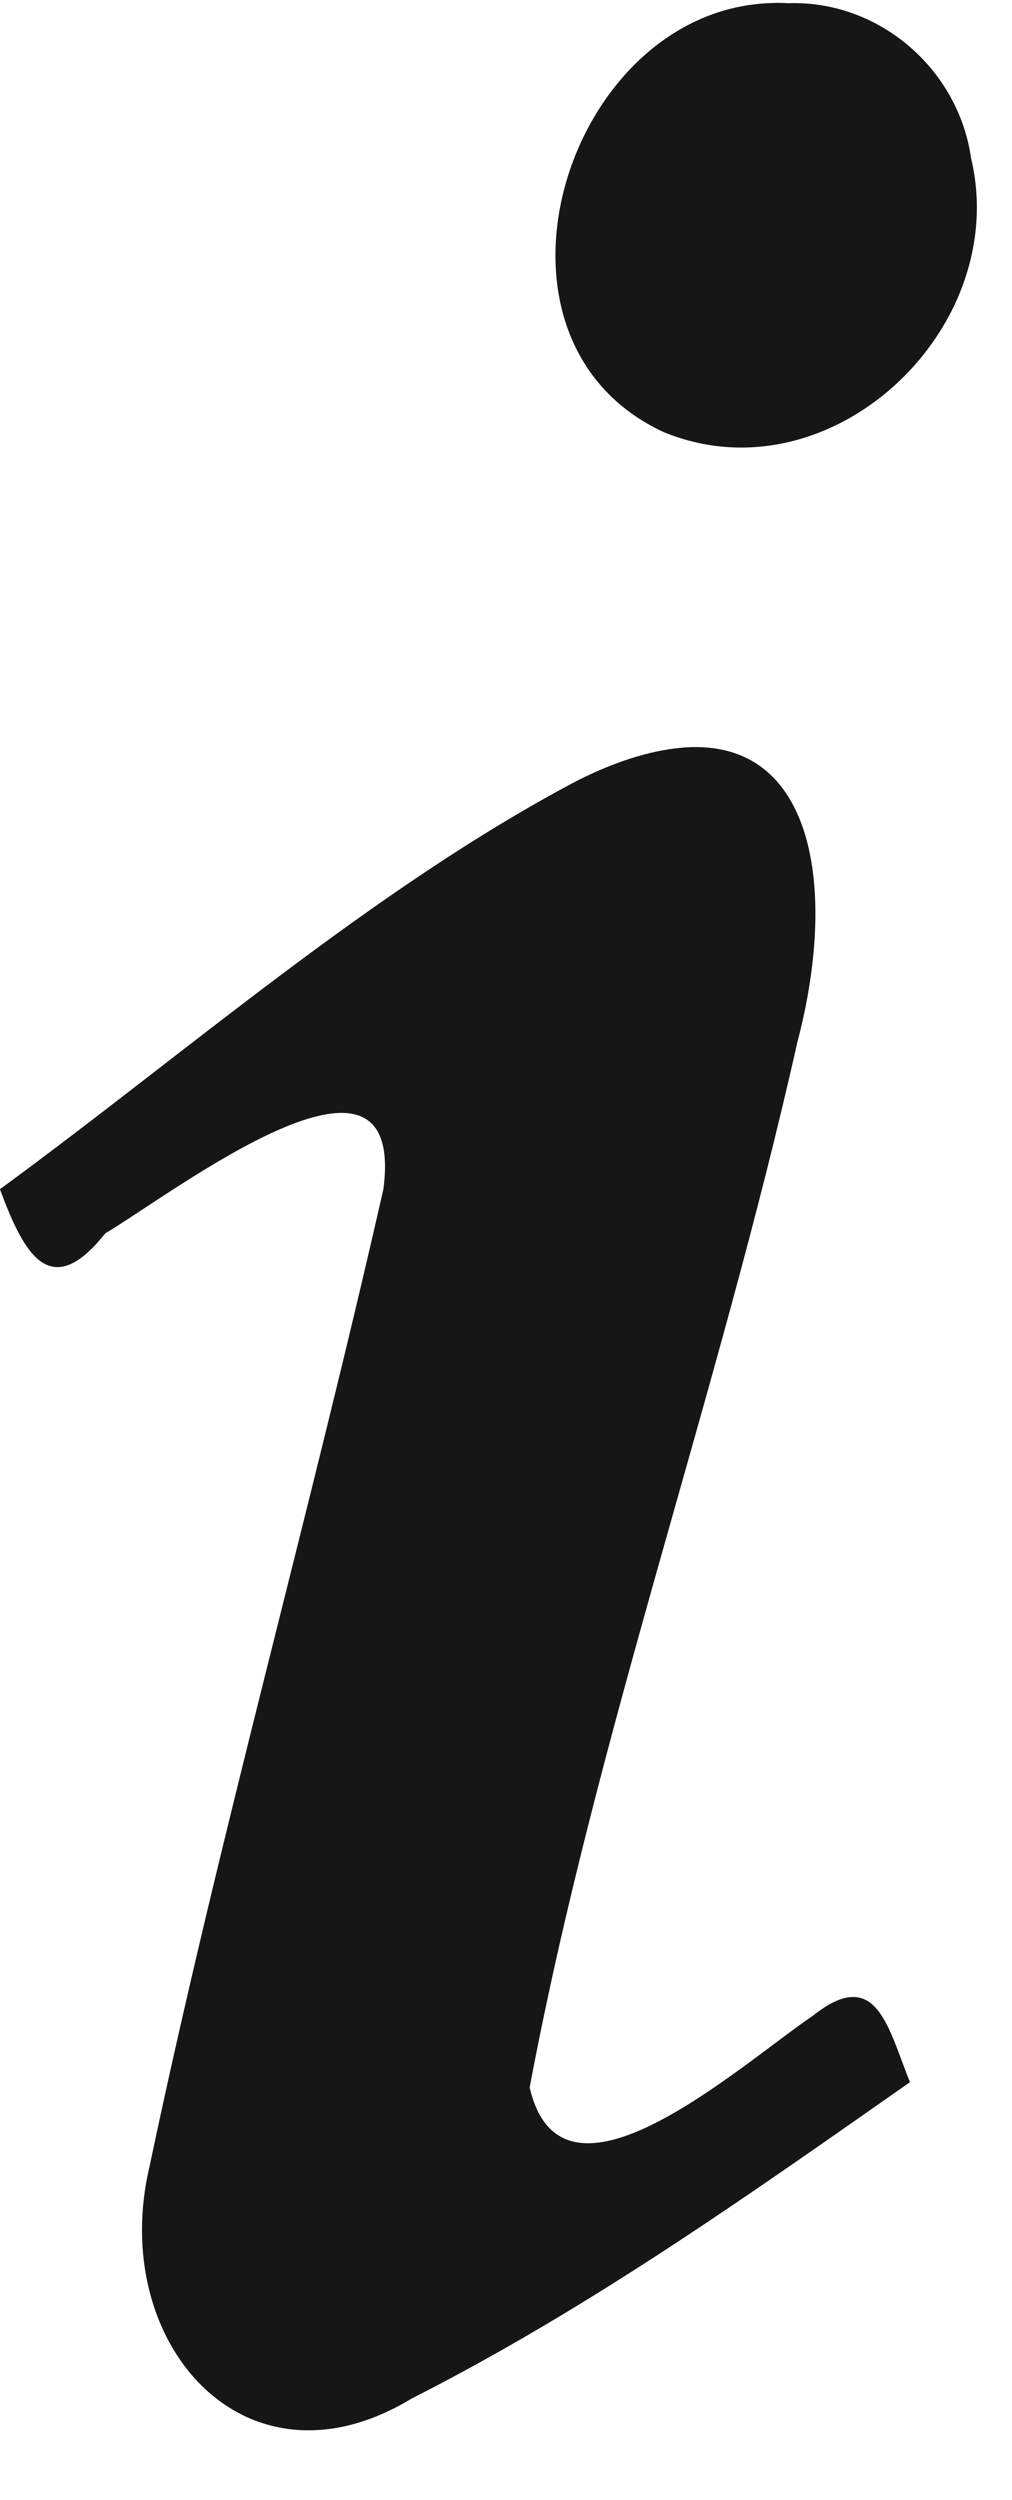
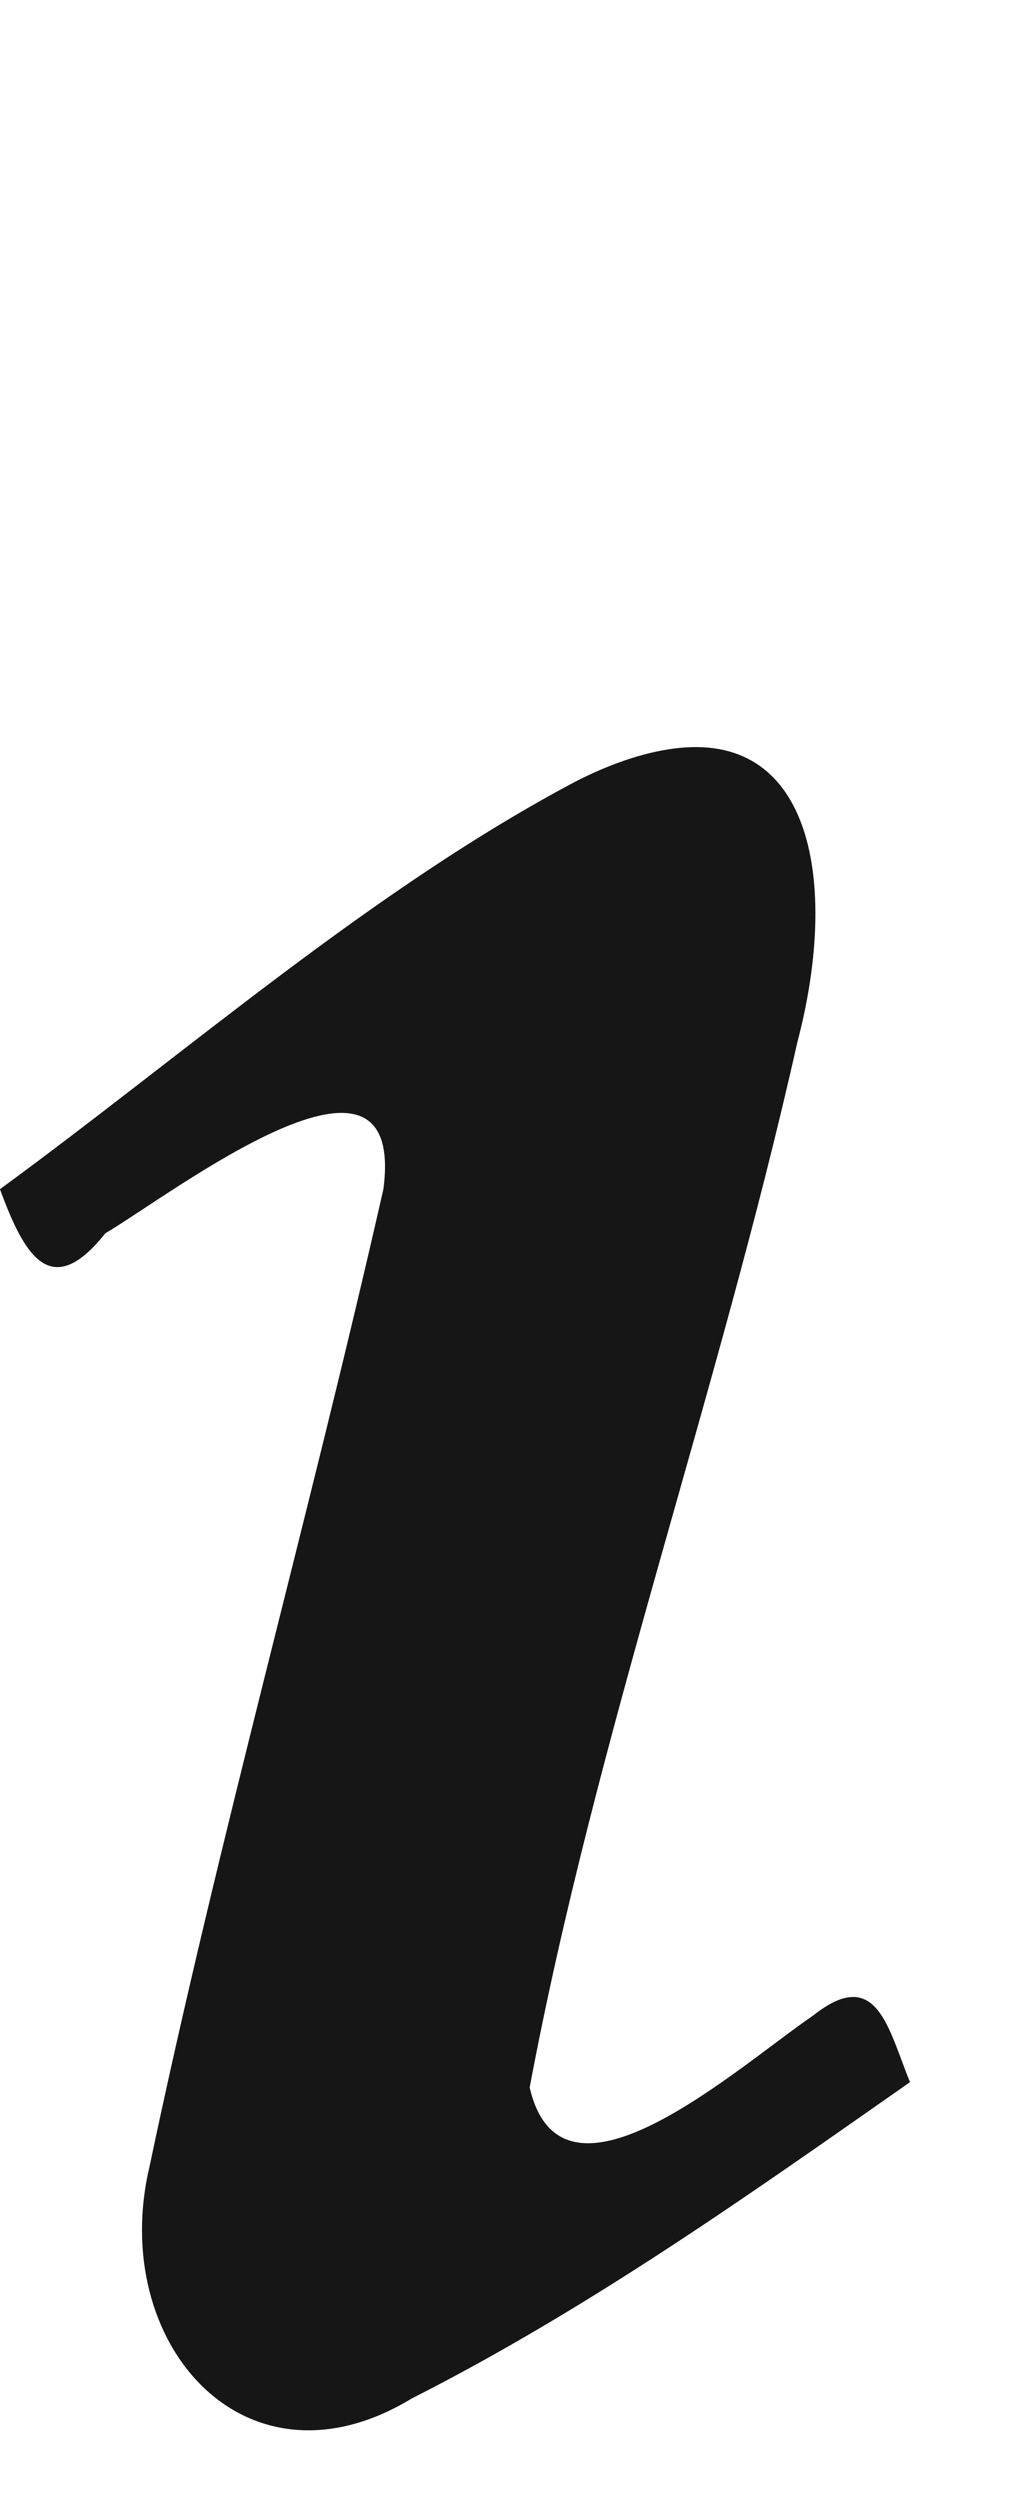
<svg xmlns="http://www.w3.org/2000/svg" height="1160.9" preserveAspectRatio="xMidYMid meet" version="1.0" viewBox="562.0 239.6 470.4 1160.9" width="470.4" zoomAndPan="magnify">
  <g fill="#161616" id="change1_1">
-     <path d="M928.227,241.085c-3.212-0.237-6.27-0.162-9.333,0c-94.398,4.579-141.059,156.271-48.421,199.168 c77.493,31.823,161.866-47.791,142.89-127.284C1007.473,271.673,970.607,239.61,928.227,241.085z" />
    <path d="M939.928,1175.6c-34.954,23.791-116.807,98.23-131.722,33.357 c30.902-164.316,87.817-322.191,124.382-485.203c18.738-70.911,8.258-140.907-51.869-137.077 c-13.919,0.918-30.516,5.503-49.948,15.208c-95.005,49.963-182.747,127.083-268.802,189.958 c10.863,29.291,23.104,53.072,48.961,20.494c32.125-19.051,140.06-102.501,129.275-20.494 c-34.424,151.682-76.65,301.606-108.7,453.826c-19.352,81.55,44.215,154.831,121.932,107.711 c82.692-41.921,157.272-94.935,231.549-146.876C974.811,1181.648,969.684,1151.971,939.928,1175.6z" />
  </g>
</svg>